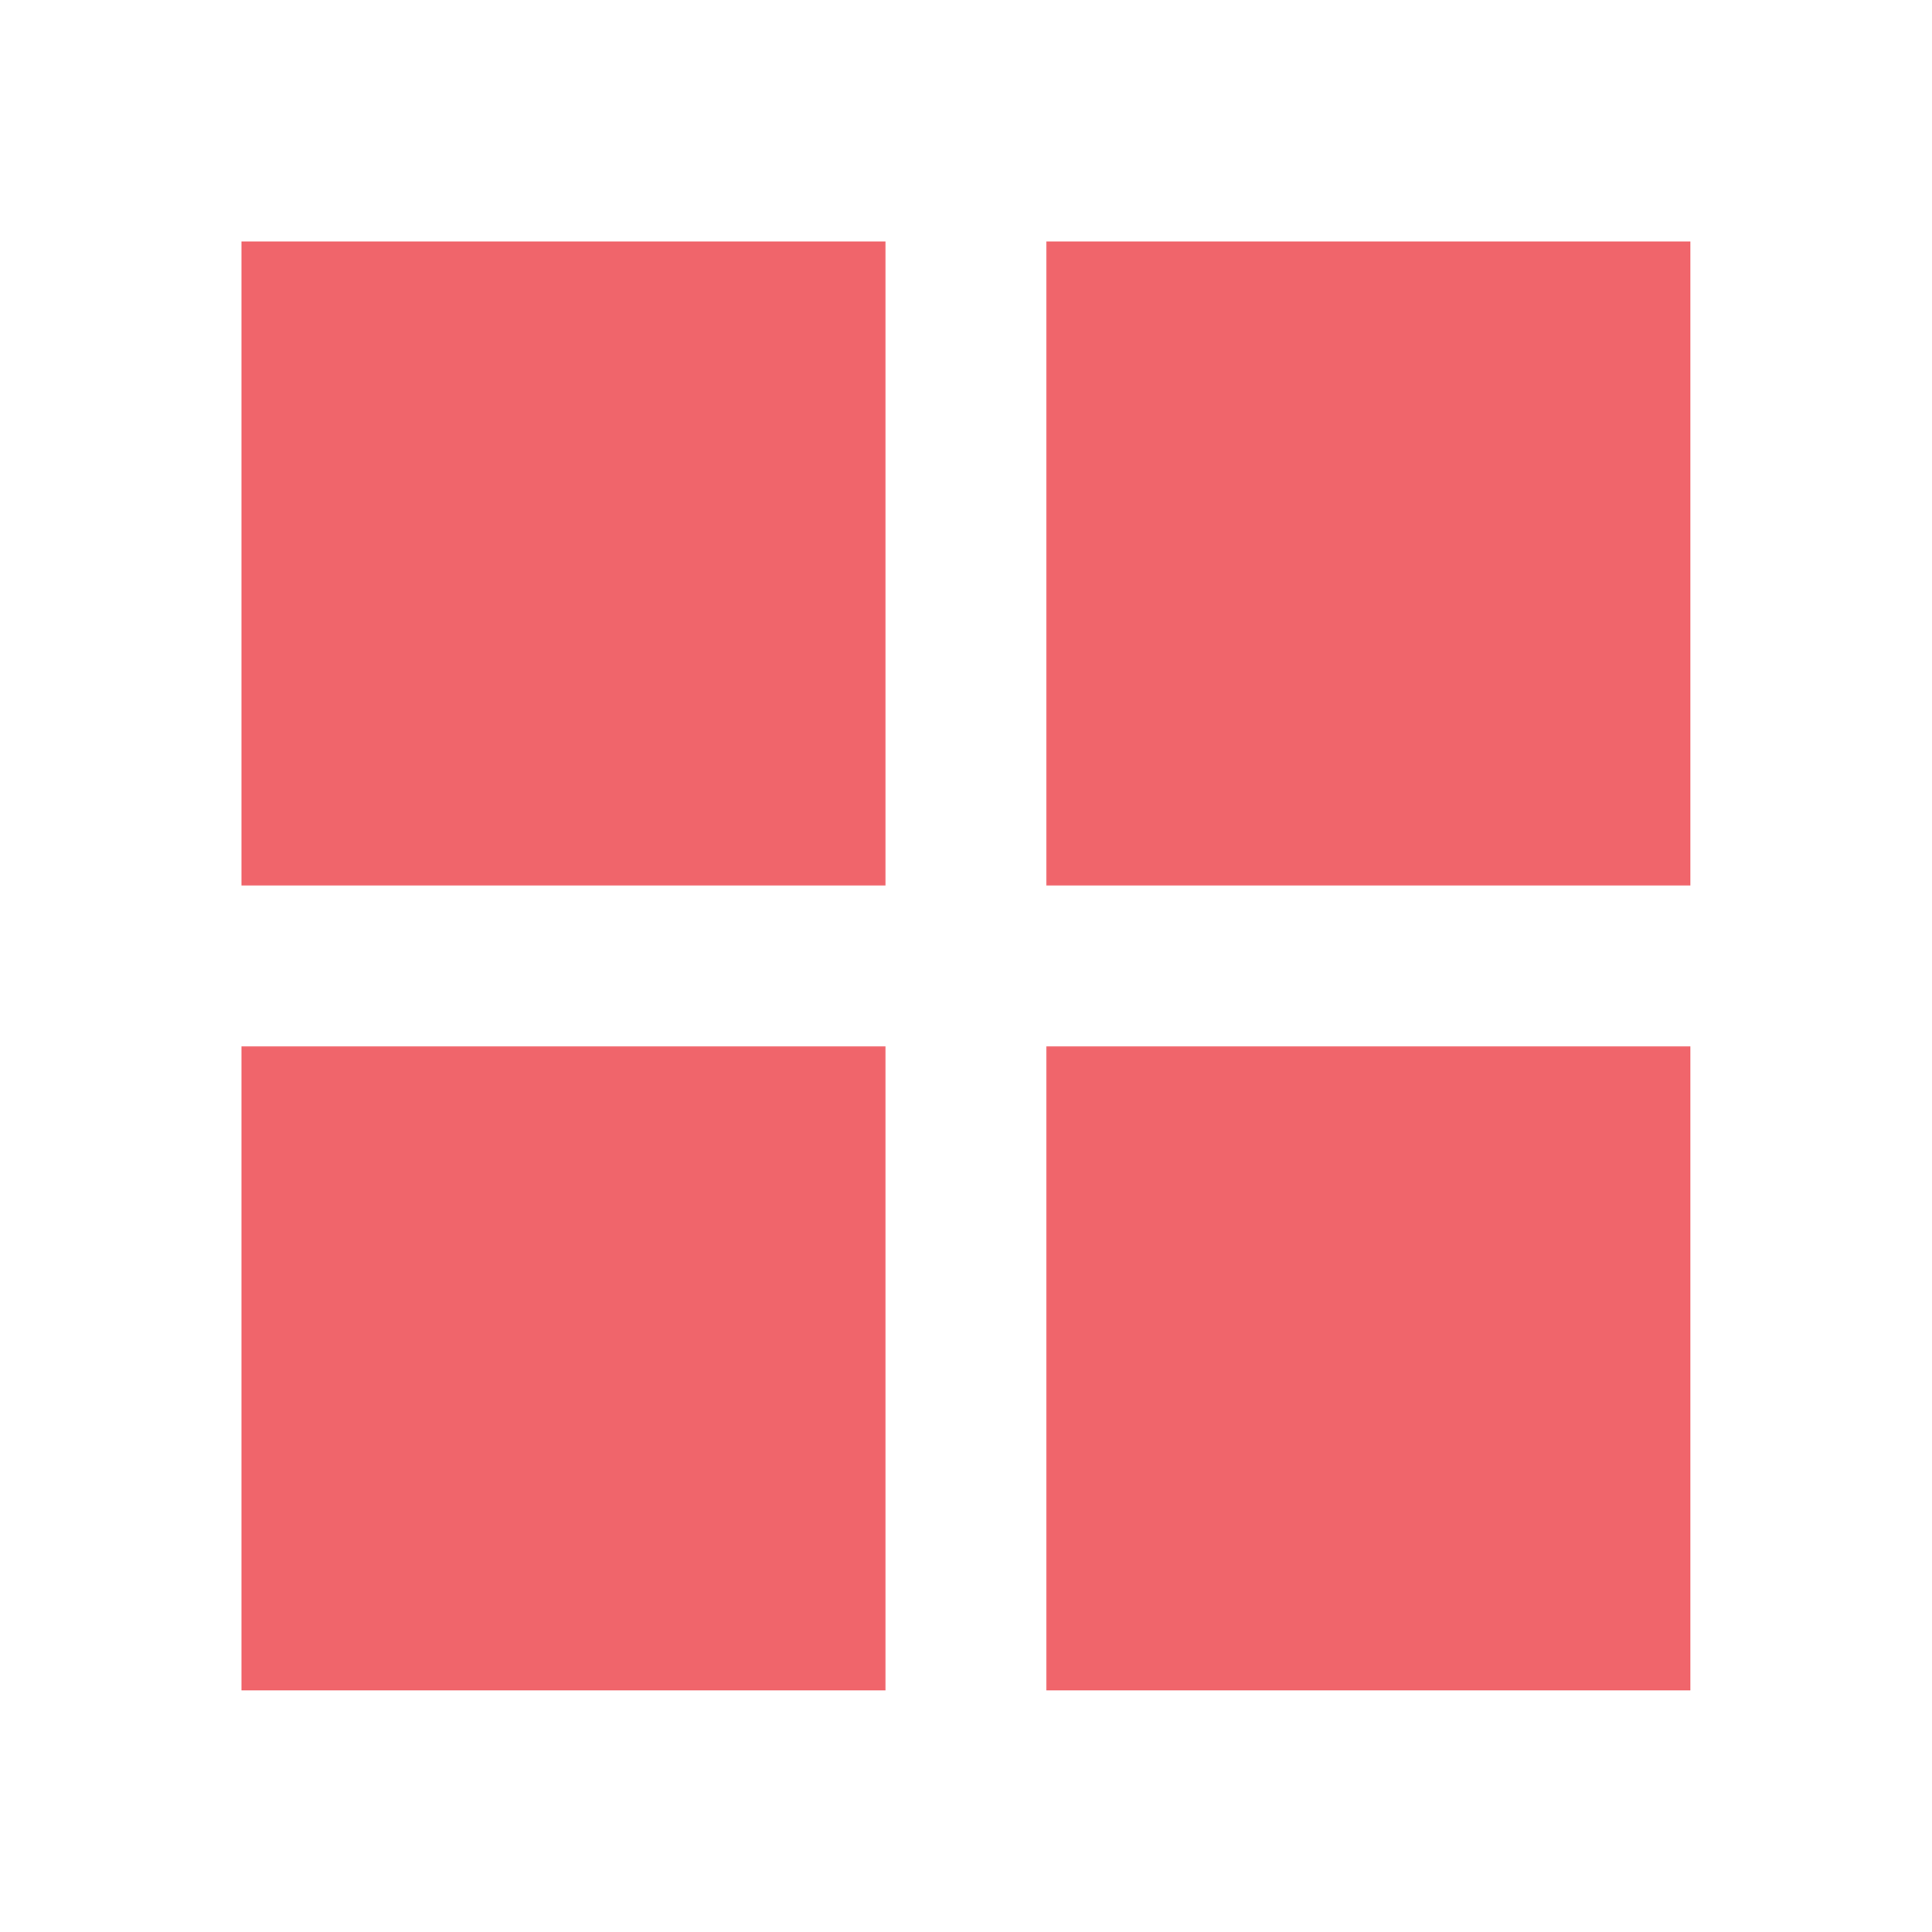
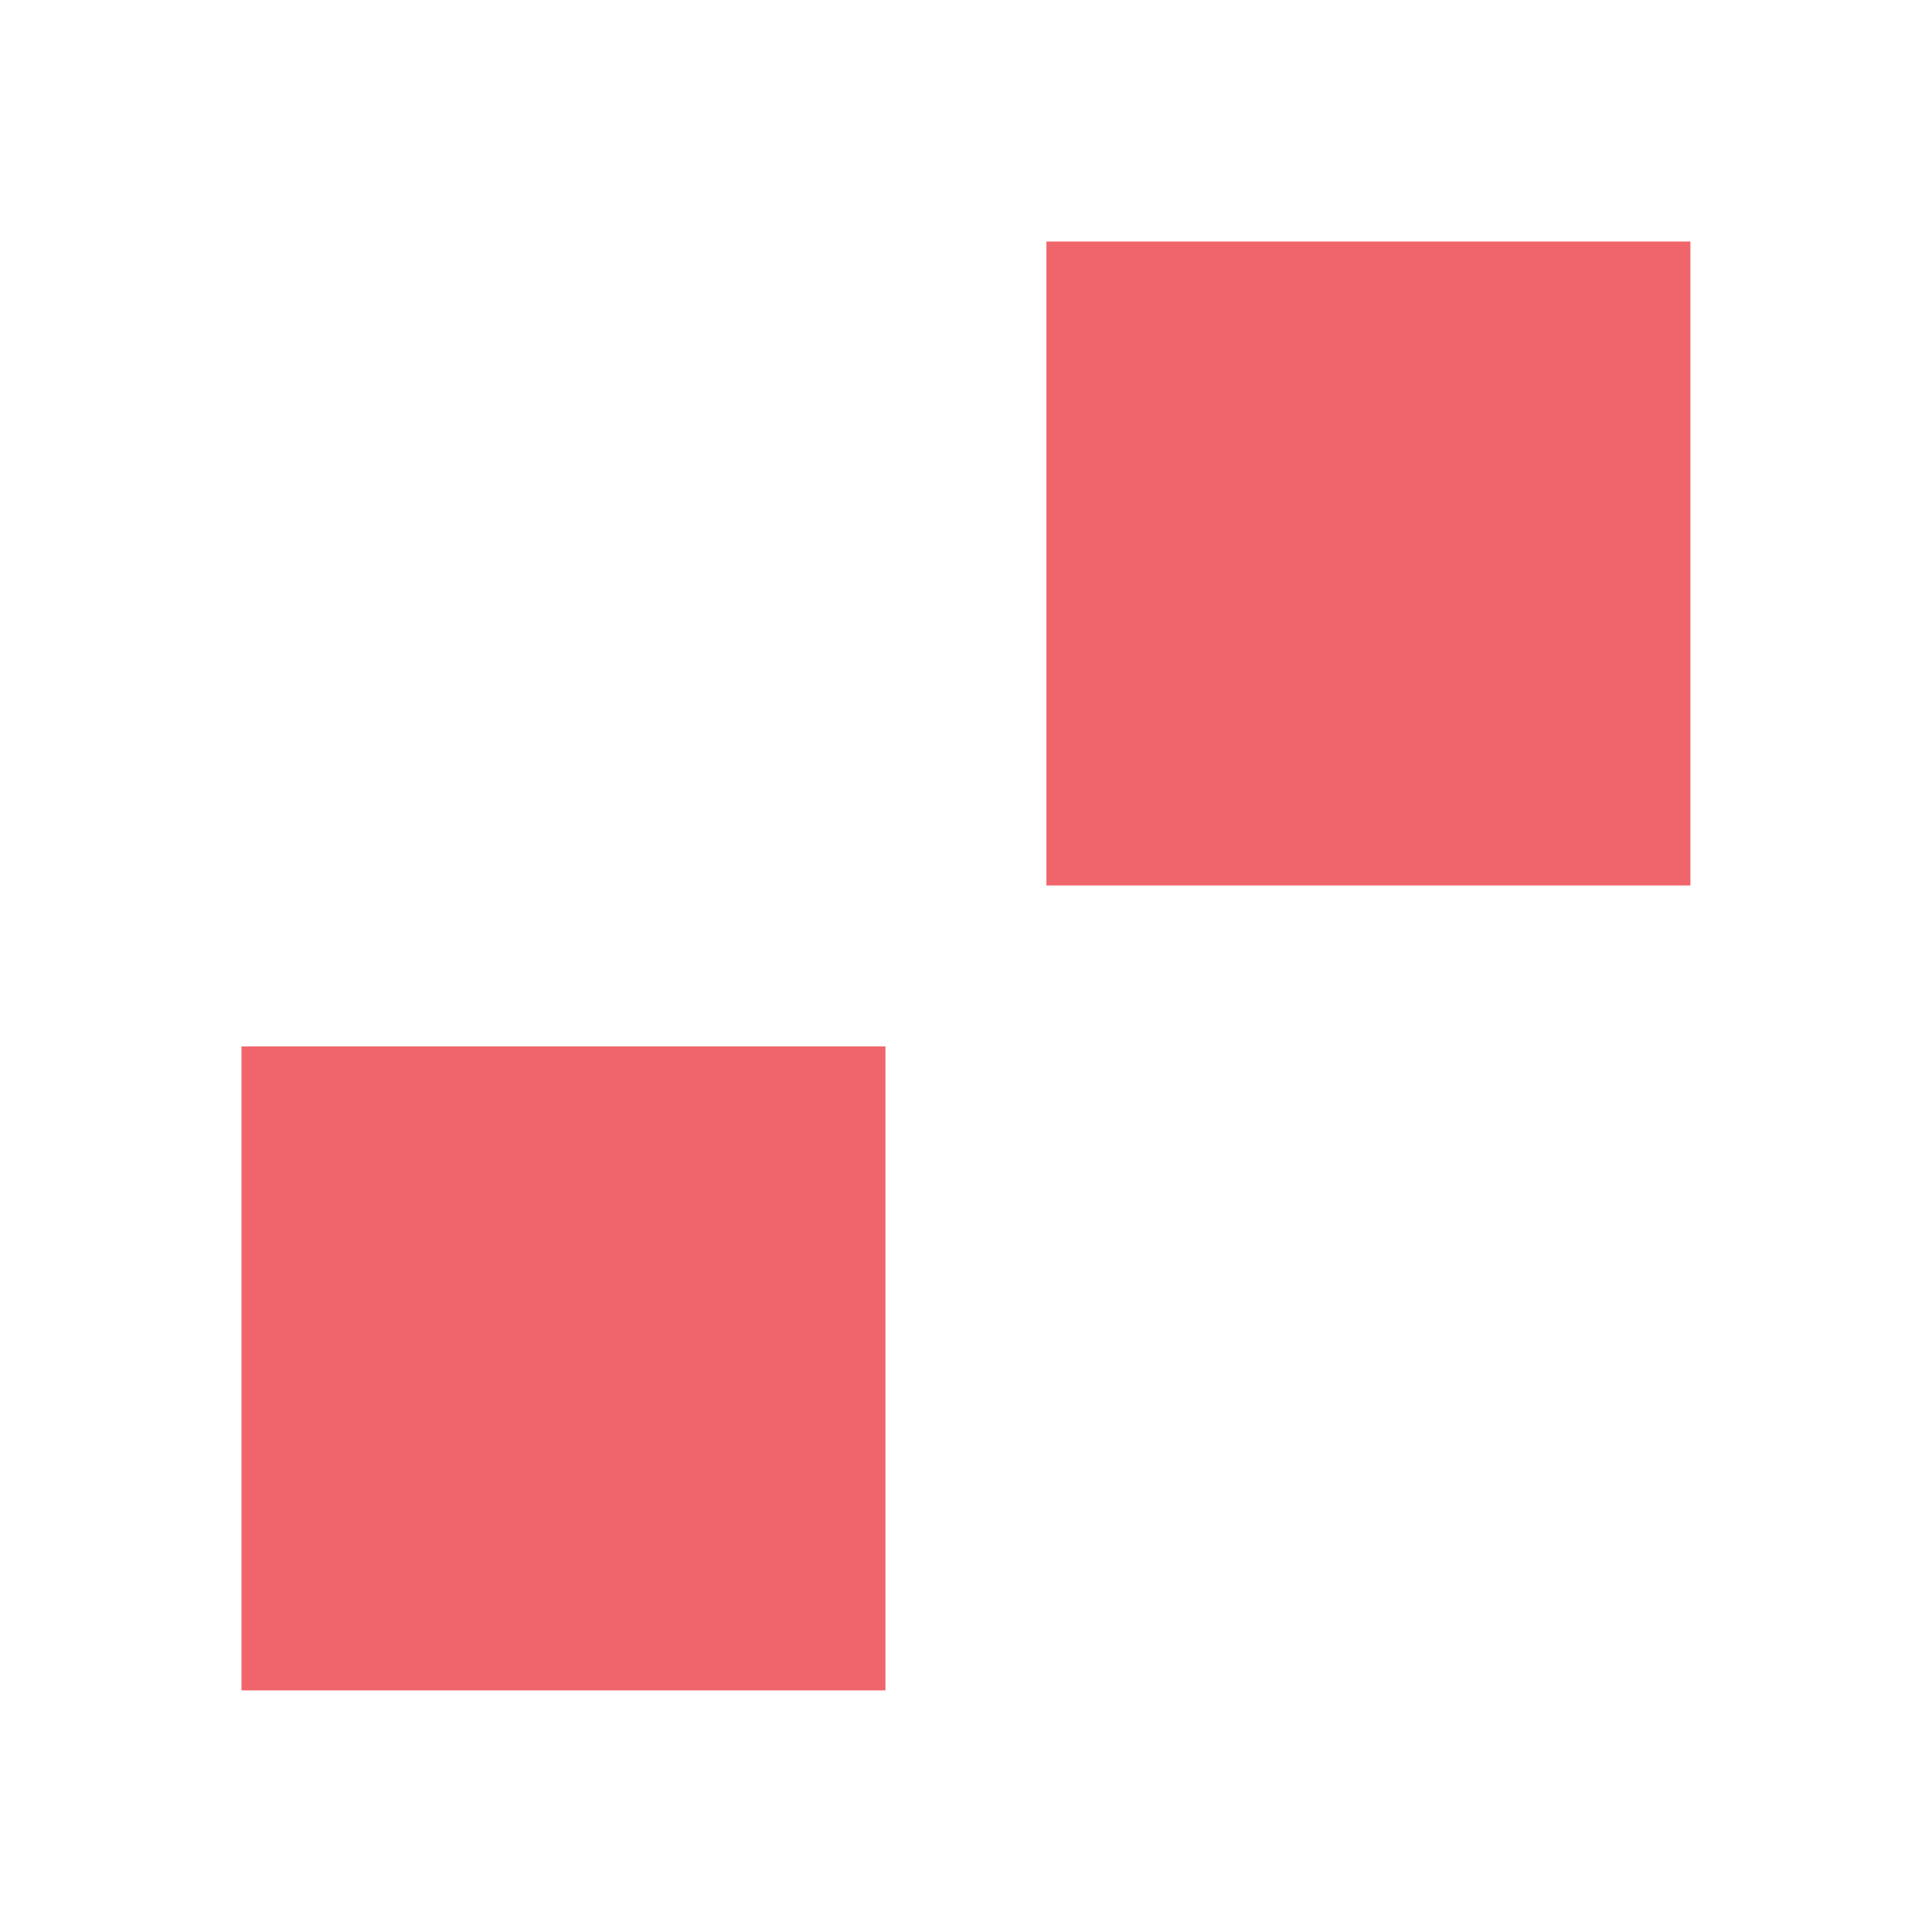
<svg xmlns="http://www.w3.org/2000/svg" viewBox="0,0,256,256" width="48px" height="48px" fill-rule="nonzero">
  <g fill="#f0656b" fill-rule="nonzero" stroke="none" stroke-width="1" stroke-linecap="butt" stroke-linejoin="miter" stroke-miterlimit="10" stroke-dasharray="" stroke-dashoffset="0" font-family="none" font-weight="none" font-size="none" text-anchor="none" style="mix-blend-mode: normal">
    <g transform="scale(5.333,5.333)">
-       <path transform="translate(28,28) rotate(-180)" d="M6,6h16v16h-16z" />
      <path transform="translate(68,28) rotate(-180)" d="M26,6h16v16h-16z" />
-       <path transform="translate(68,68) rotate(-180)" d="M26,26h16v16h-16z" />
      <path transform="translate(28,68) rotate(-180)" d="M6,26h16v16h-16z" />
    </g>
  </g>
</svg>